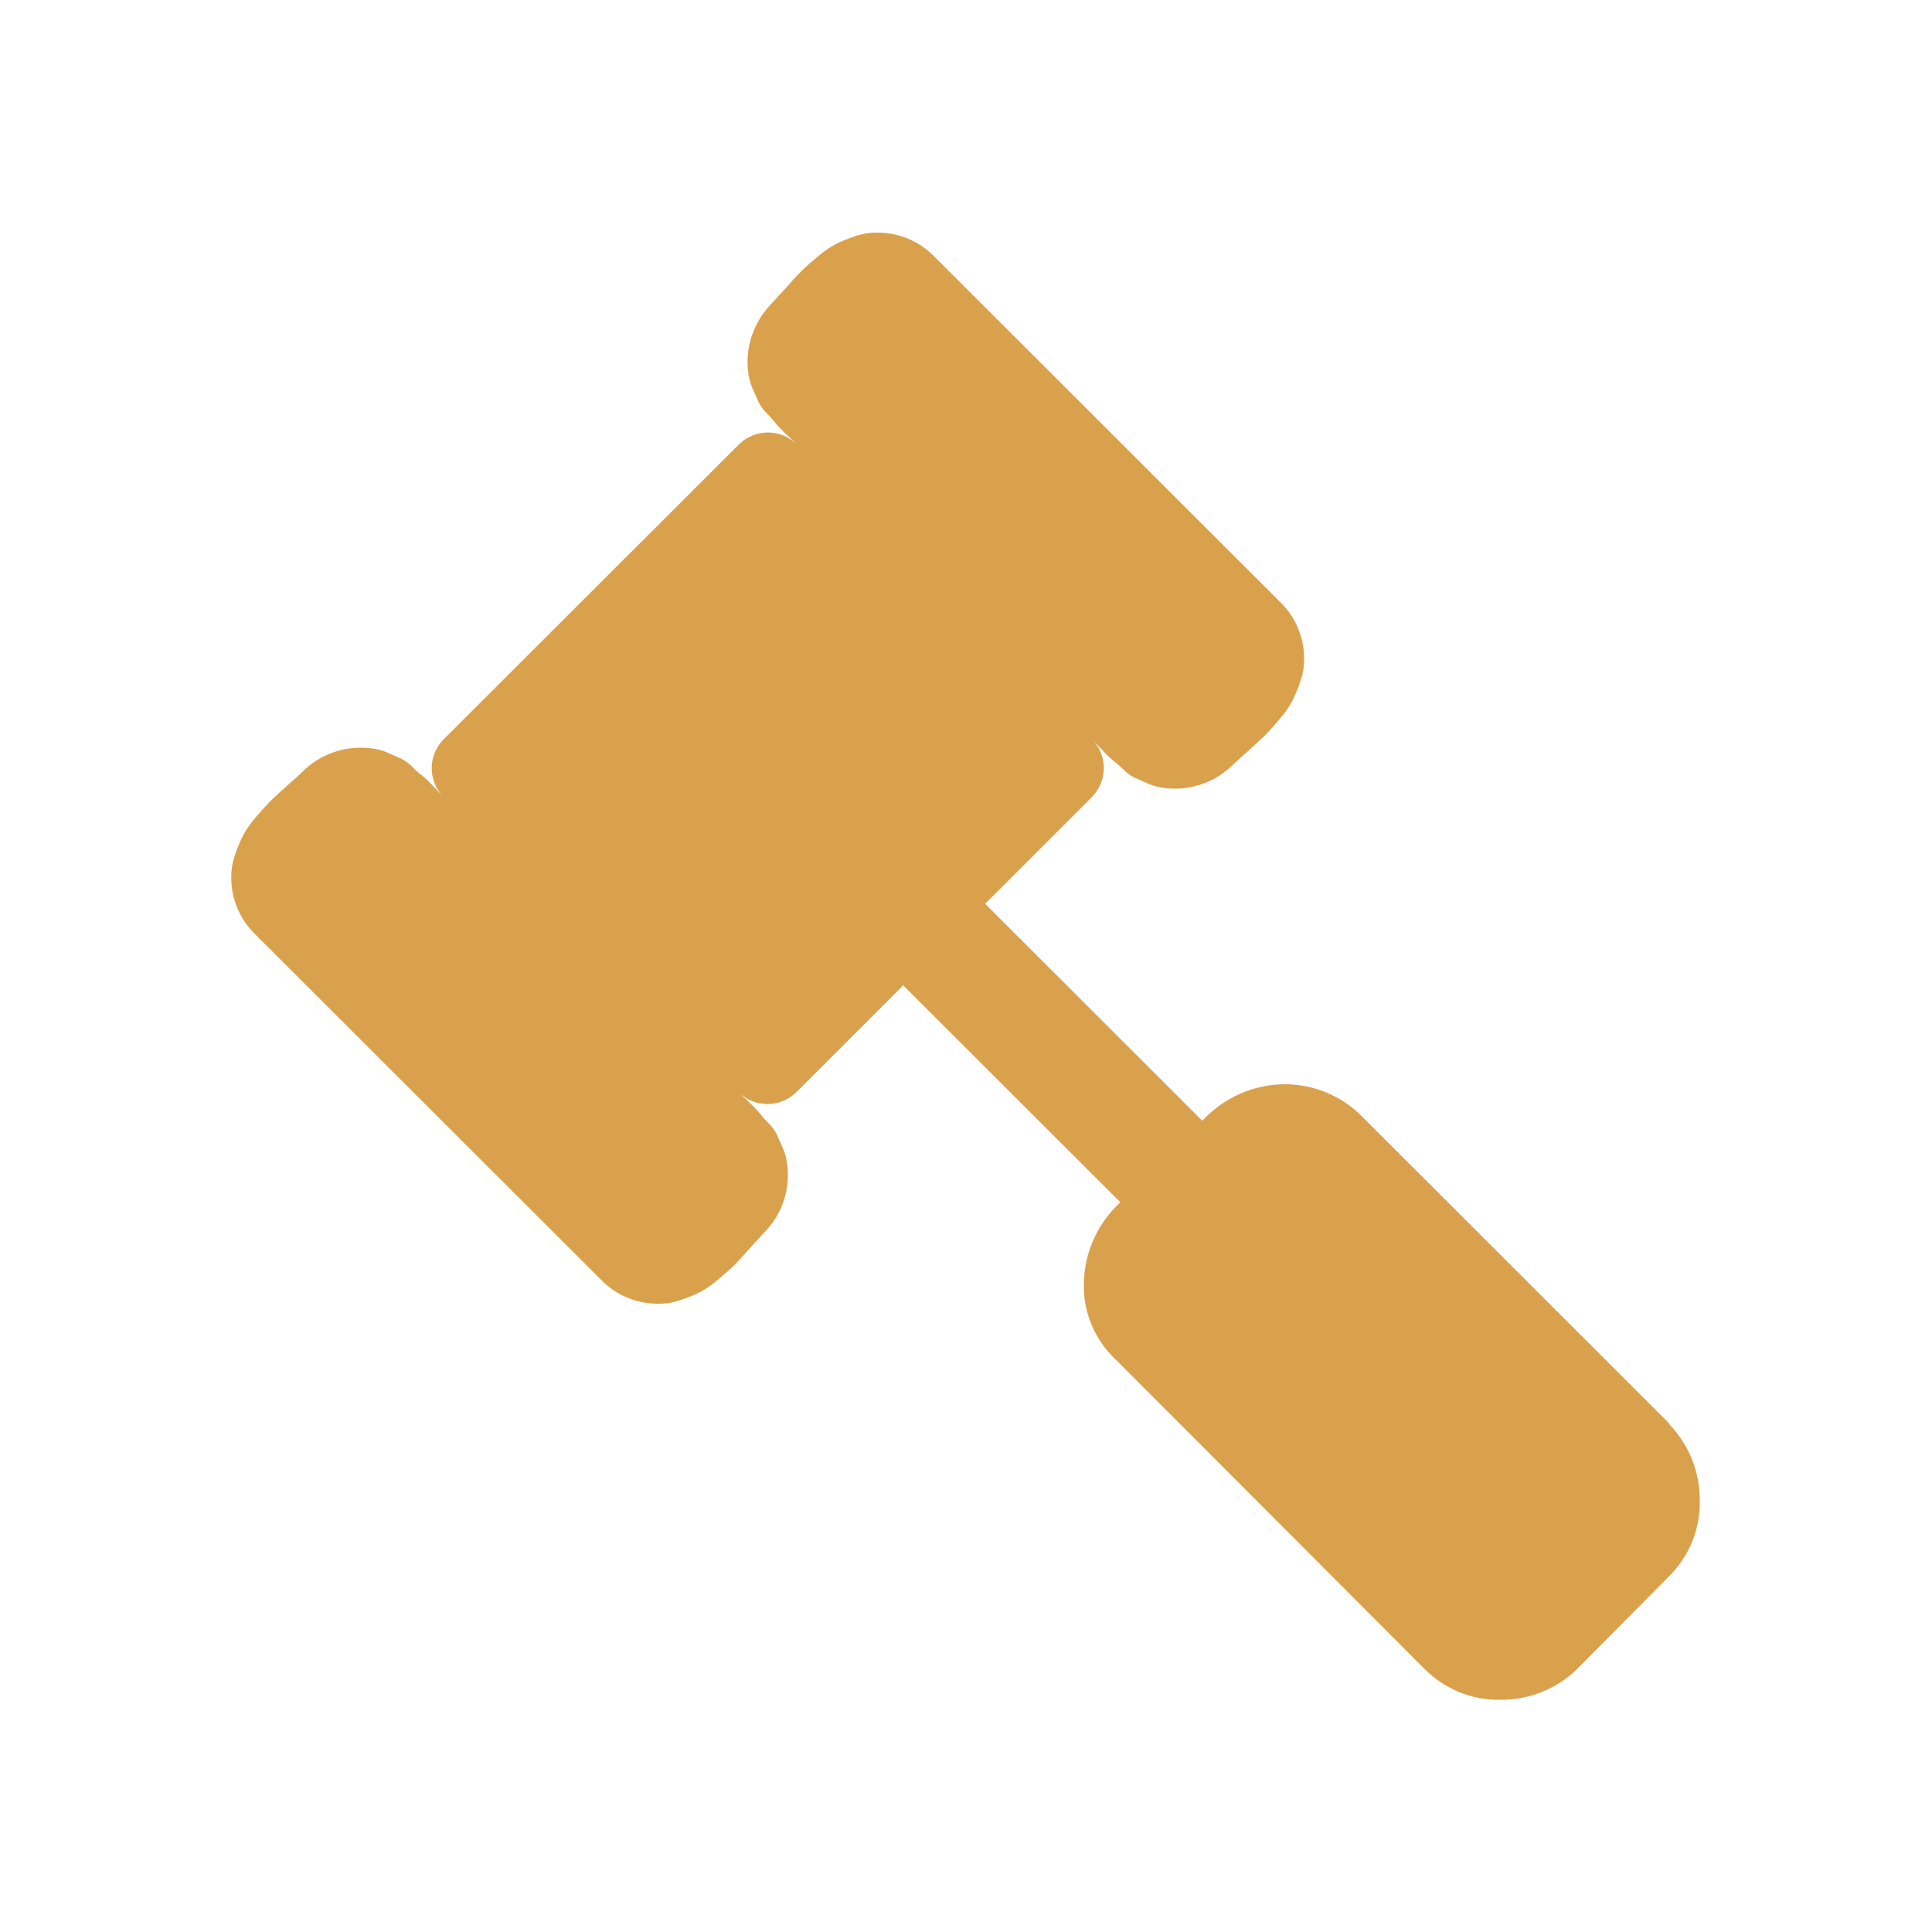
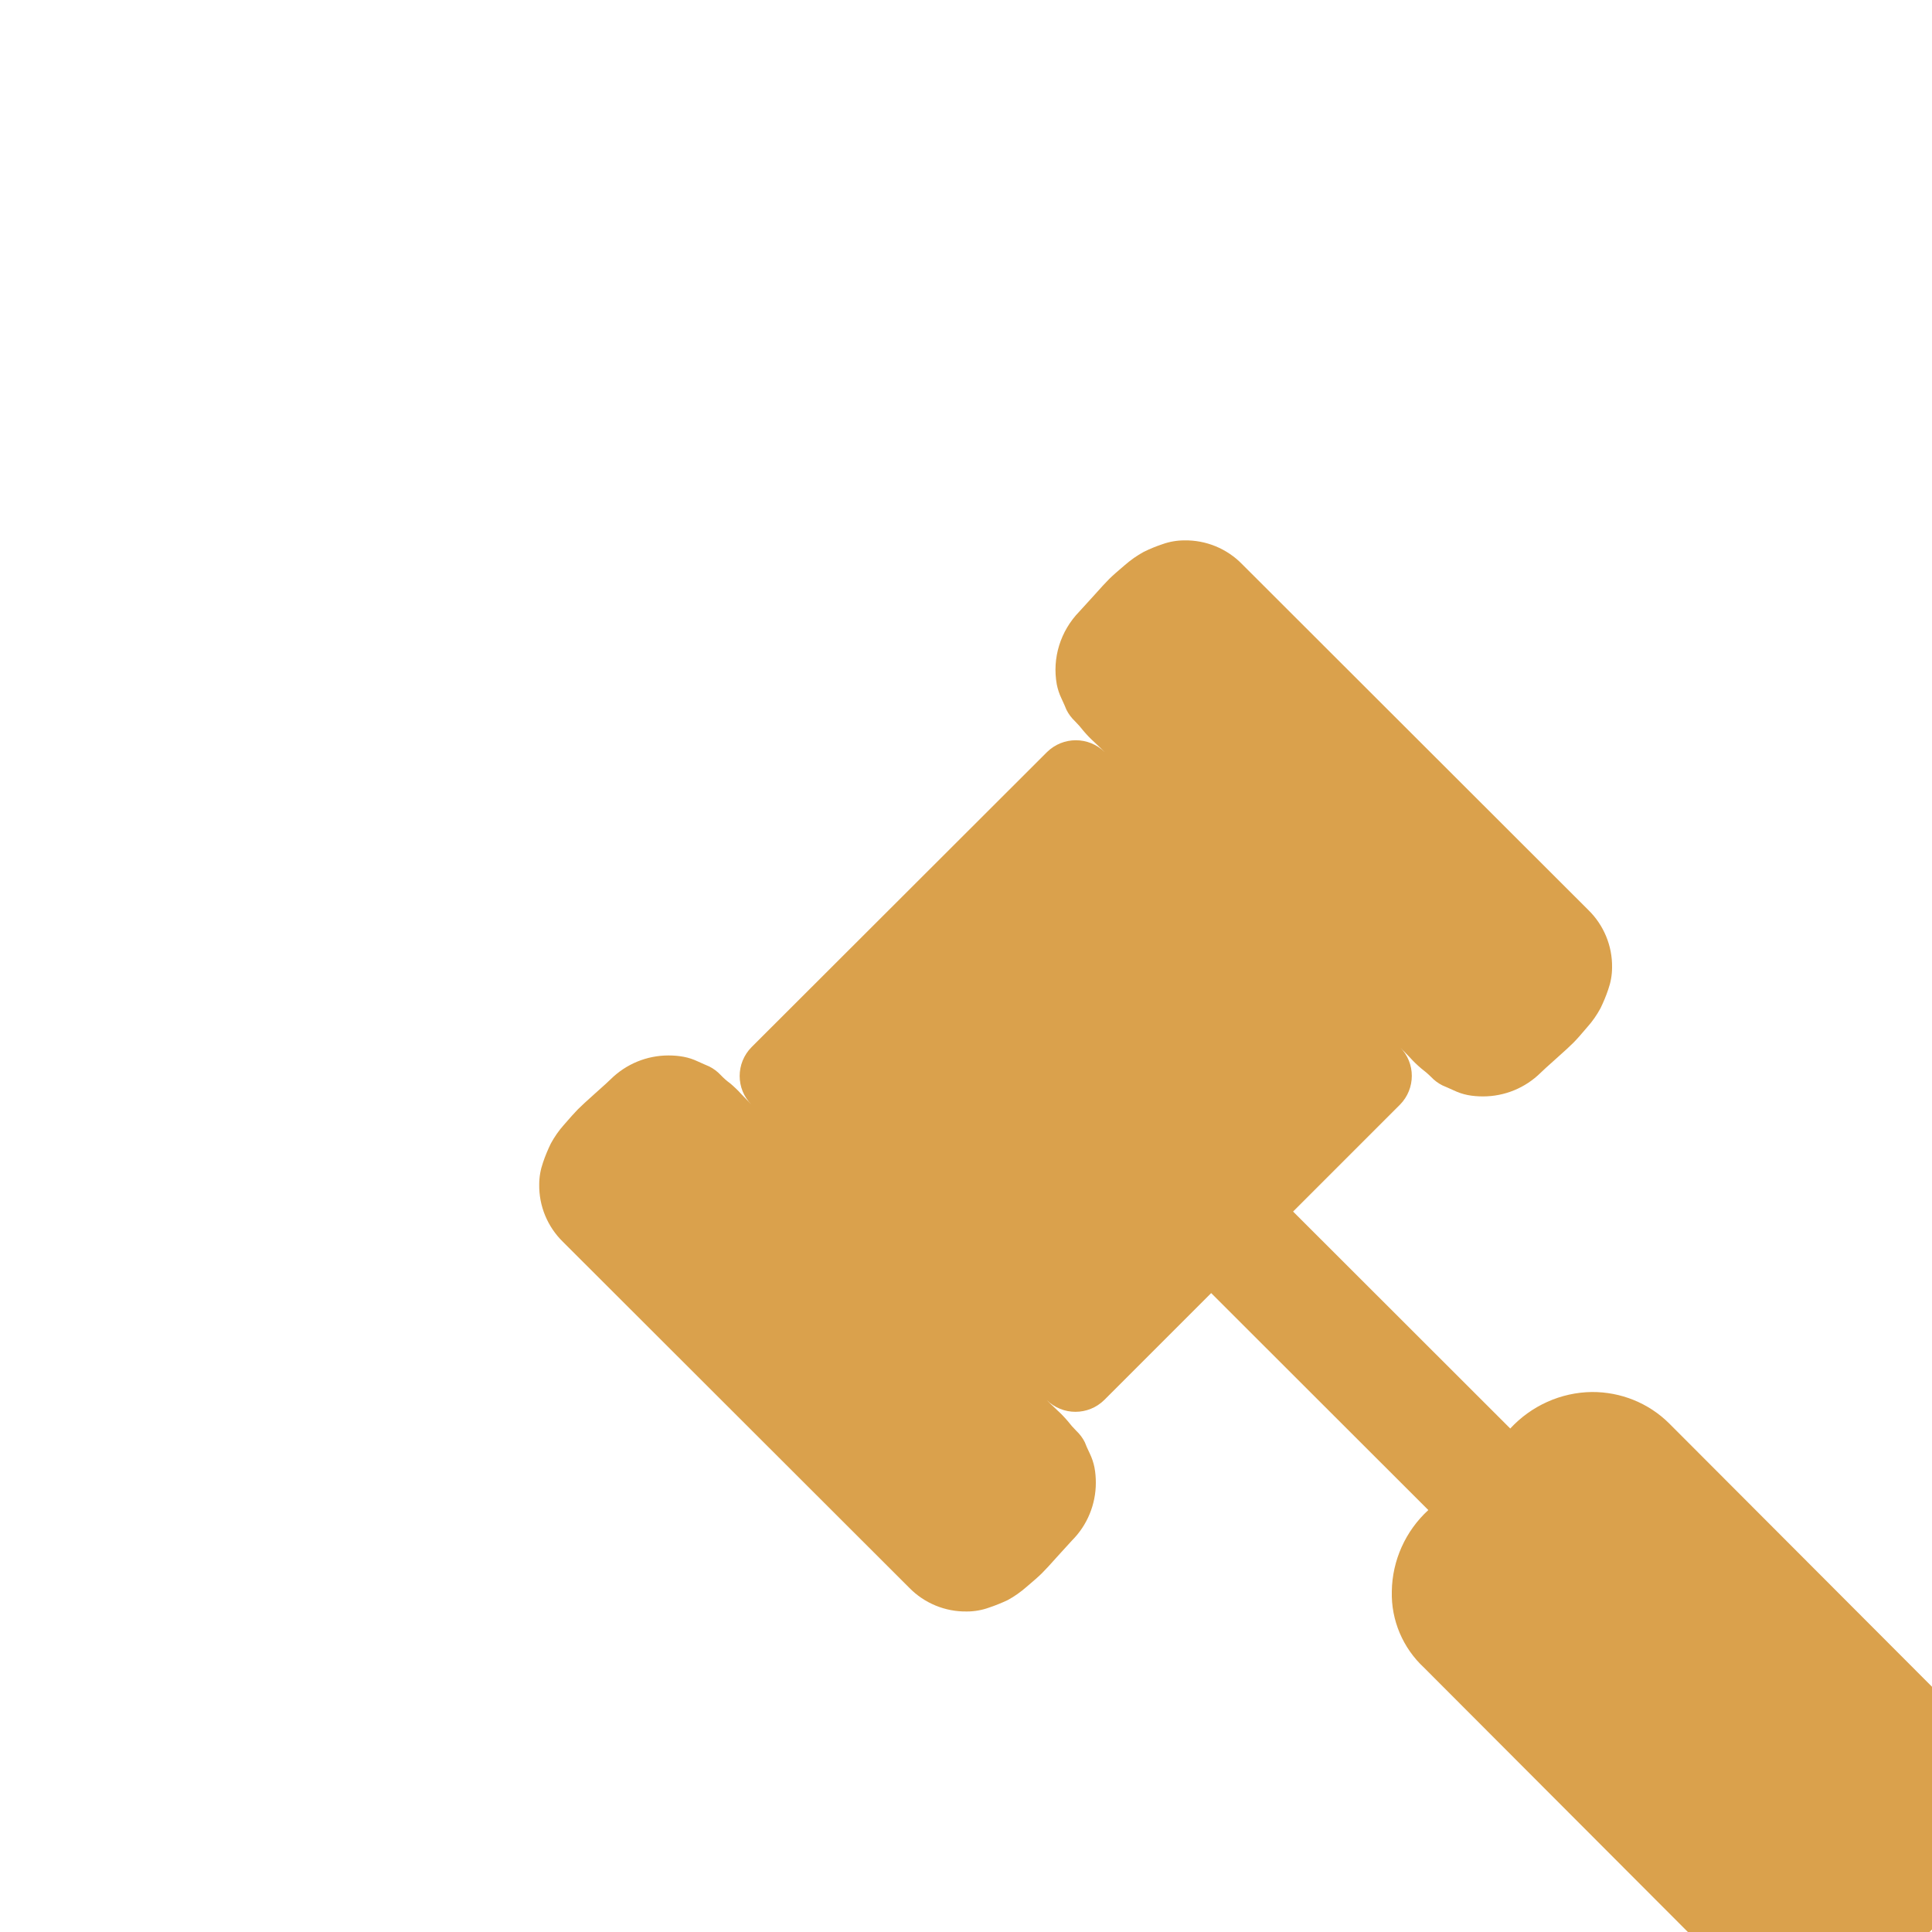
<svg xmlns="http://www.w3.org/2000/svg" id="legal" viewBox="0 0 100 100">
-   <path d="M86.39,73.67l-15.94-15.93c-1.06-1.05-2.5-1.63-4-1.62-1.6.02-3.13.71-4.22,1.89l-11.24-11.23,5.53-5.53c.82-.83.82-2.16,0-2.98.06.06.23.24.53.55.18.2.37.38.57.55.18.14.35.28.51.44.17.18.37.33.59.44.15.06.34.15.59.26.23.11.47.19.72.24.26.05.53.07.79.07,1.12,0,2.19-.44,2.99-1.23.09-.09.35-.33.79-.72.44-.39.74-.67.9-.83.16-.16.4-.43.72-.81.26-.29.49-.62.68-.97.15-.31.29-.64.4-.97.13-.37.2-.75.2-1.14.02-1.12-.43-2.2-1.23-2.98l-17.92-17.9c-.78-.8-1.86-1.25-2.99-1.23-.39,0-.78.07-1.14.2-.33.11-.65.24-.97.4-.35.19-.67.42-.97.68-.38.32-.65.56-.81.72-.16.16-.44.46-.83.9-.4.44-.64.7-.72.79-.97,1-1.41,2.4-1.16,3.77.05.25.13.49.24.72.12.25.2.45.26.59.11.22.26.42.44.59.16.16.3.32.44.5.17.2.35.39.55.57.31.29.49.47.55.53-.83-.82-2.16-.82-2.99,0l-15.29,15.27c-.82.83-.82,2.16,0,2.98-.06-.06-.23-.24-.53-.55-.18-.2-.37-.38-.57-.55-.18-.13-.35-.28-.5-.44-.17-.18-.37-.33-.59-.44-.15-.06-.34-.15-.59-.26-.23-.11-.47-.19-.73-.24-.26-.05-.53-.07-.79-.07-1.12,0-2.19.44-2.99,1.23-.09.09-.35.33-.79.72s-.74.67-.9.83c-.16.16-.4.43-.73.81-.26.29-.49.62-.68.97-.15.31-.29.64-.4.97-.13.37-.2.75-.2,1.14-.02,1.12.43,2.2,1.23,2.98l17.92,17.9c.78.8,1.86,1.25,2.99,1.23.39,0,.78-.07,1.14-.2.33-.11.65-.24.97-.39.35-.19.67-.42.97-.68.38-.32.65-.56.81-.72s.44-.46.83-.9c.4-.44.64-.7.72-.79.79-.79,1.23-1.87,1.23-2.98,0-.26-.02-.53-.07-.79-.05-.25-.13-.49-.24-.72-.12-.25-.21-.45-.26-.59-.11-.22-.26-.42-.44-.59-.16-.16-.3-.32-.44-.5-.17-.2-.35-.39-.55-.57-.31-.29-.49-.47-.55-.53.83.82,2.16.82,2.99,0l5.53-5.53,11.24,11.23c-1.18,1.08-1.87,2.61-1.89,4.21-.04,1.49.57,2.93,1.67,3.95l15.94,15.97c1.04,1.06,2.46,1.65,3.95,1.62,1.5.01,2.94-.57,4-1.62l4.7-4.74c1.06-1.04,1.65-2.46,1.62-3.95.01-1.49-.57-2.93-1.62-3.99h0Z" style="fill: #daa14c; fill-rule: evenodd; stroke-width: 0px;" />
+   <path d="M86.39,73.67c-1.06-1.05-2.5-1.63-4-1.62-1.6.02-3.13.71-4.22,1.89l-11.24-11.23,5.53-5.53c.82-.83.82-2.16,0-2.98.06.06.23.24.53.55.18.2.37.38.57.55.18.14.35.28.51.44.17.18.37.33.59.44.15.06.34.15.59.26.23.11.47.19.72.24.26.05.53.07.79.07,1.12,0,2.19-.44,2.99-1.23.09-.09.35-.33.79-.72.44-.39.74-.67.9-.83.16-.16.4-.43.72-.81.26-.29.49-.62.68-.97.15-.31.29-.64.4-.97.13-.37.2-.75.2-1.14.02-1.12-.43-2.2-1.23-2.98l-17.92-17.9c-.78-.8-1.86-1.25-2.99-1.23-.39,0-.78.07-1.14.2-.33.11-.65.24-.97.4-.35.19-.67.42-.97.68-.38.32-.65.56-.81.72-.16.16-.44.46-.83.9-.4.44-.64.7-.72.79-.97,1-1.41,2.4-1.16,3.77.05.25.13.49.24.72.12.25.2.45.26.59.11.22.26.42.44.59.16.16.3.32.44.5.17.2.35.39.55.57.31.29.49.47.55.53-.83-.82-2.16-.82-2.99,0l-15.29,15.27c-.82.83-.82,2.16,0,2.98-.06-.06-.23-.24-.53-.55-.18-.2-.37-.38-.57-.55-.18-.13-.35-.28-.5-.44-.17-.18-.37-.33-.59-.44-.15-.06-.34-.15-.59-.26-.23-.11-.47-.19-.73-.24-.26-.05-.53-.07-.79-.07-1.12,0-2.19.44-2.99,1.23-.09.09-.35.33-.79.72s-.74.67-.9.83c-.16.16-.4.43-.73.81-.26.29-.49.62-.68.97-.15.31-.29.64-.4.97-.13.37-.2.75-.2,1.14-.02,1.12.43,2.2,1.23,2.98l17.92,17.9c.78.8,1.86,1.25,2.99,1.23.39,0,.78-.07,1.14-.2.33-.11.65-.24.97-.39.35-.19.67-.42.97-.68.38-.32.65-.56.81-.72s.44-.46.83-.9c.4-.44.64-.7.72-.79.79-.79,1.23-1.87,1.23-2.98,0-.26-.02-.53-.07-.79-.05-.25-.13-.49-.24-.72-.12-.25-.21-.45-.26-.59-.11-.22-.26-.42-.44-.59-.16-.16-.3-.32-.44-.5-.17-.2-.35-.39-.55-.57-.31-.29-.49-.47-.55-.53.83.82,2.16.82,2.99,0l5.53-5.53,11.24,11.23c-1.18,1.08-1.87,2.61-1.89,4.21-.04,1.49.57,2.93,1.67,3.95l15.94,15.97c1.04,1.06,2.46,1.65,3.95,1.62,1.5.01,2.94-.57,4-1.62l4.7-4.74c1.06-1.04,1.65-2.46,1.62-3.95.01-1.49-.57-2.93-1.62-3.99h0Z" style="fill: #daa14c; fill-rule: evenodd; stroke-width: 0px;" />
</svg>